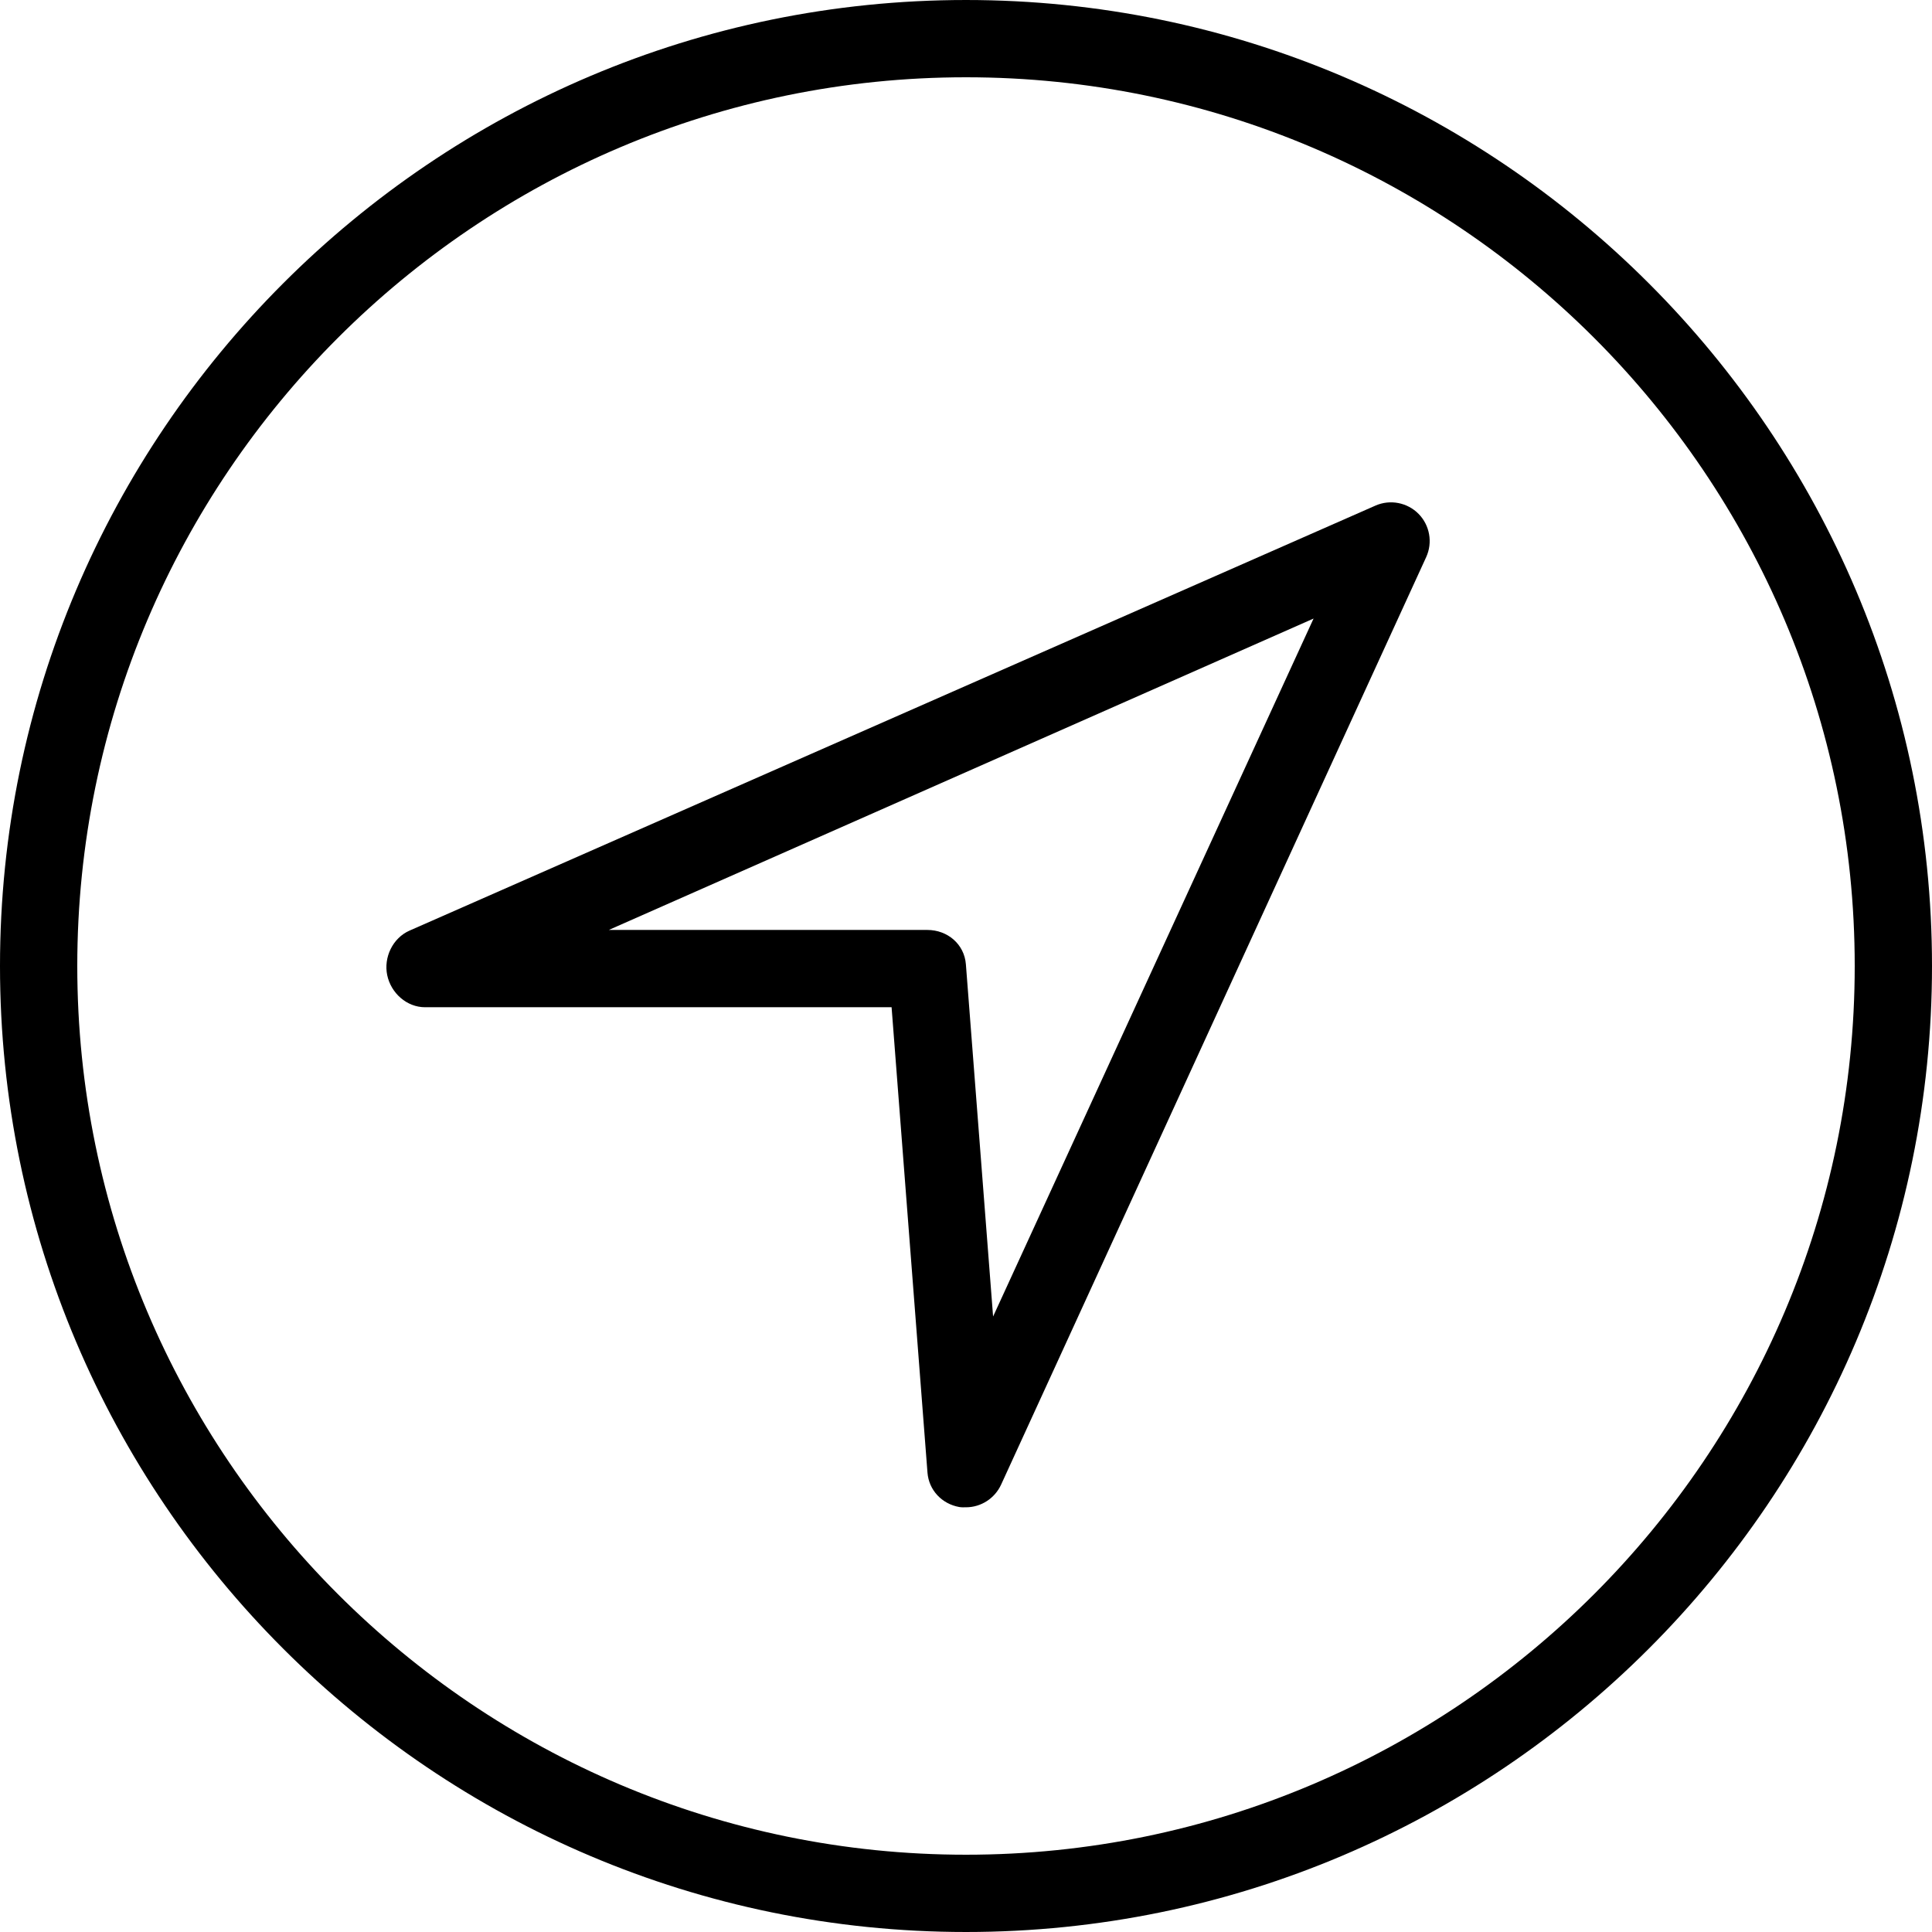
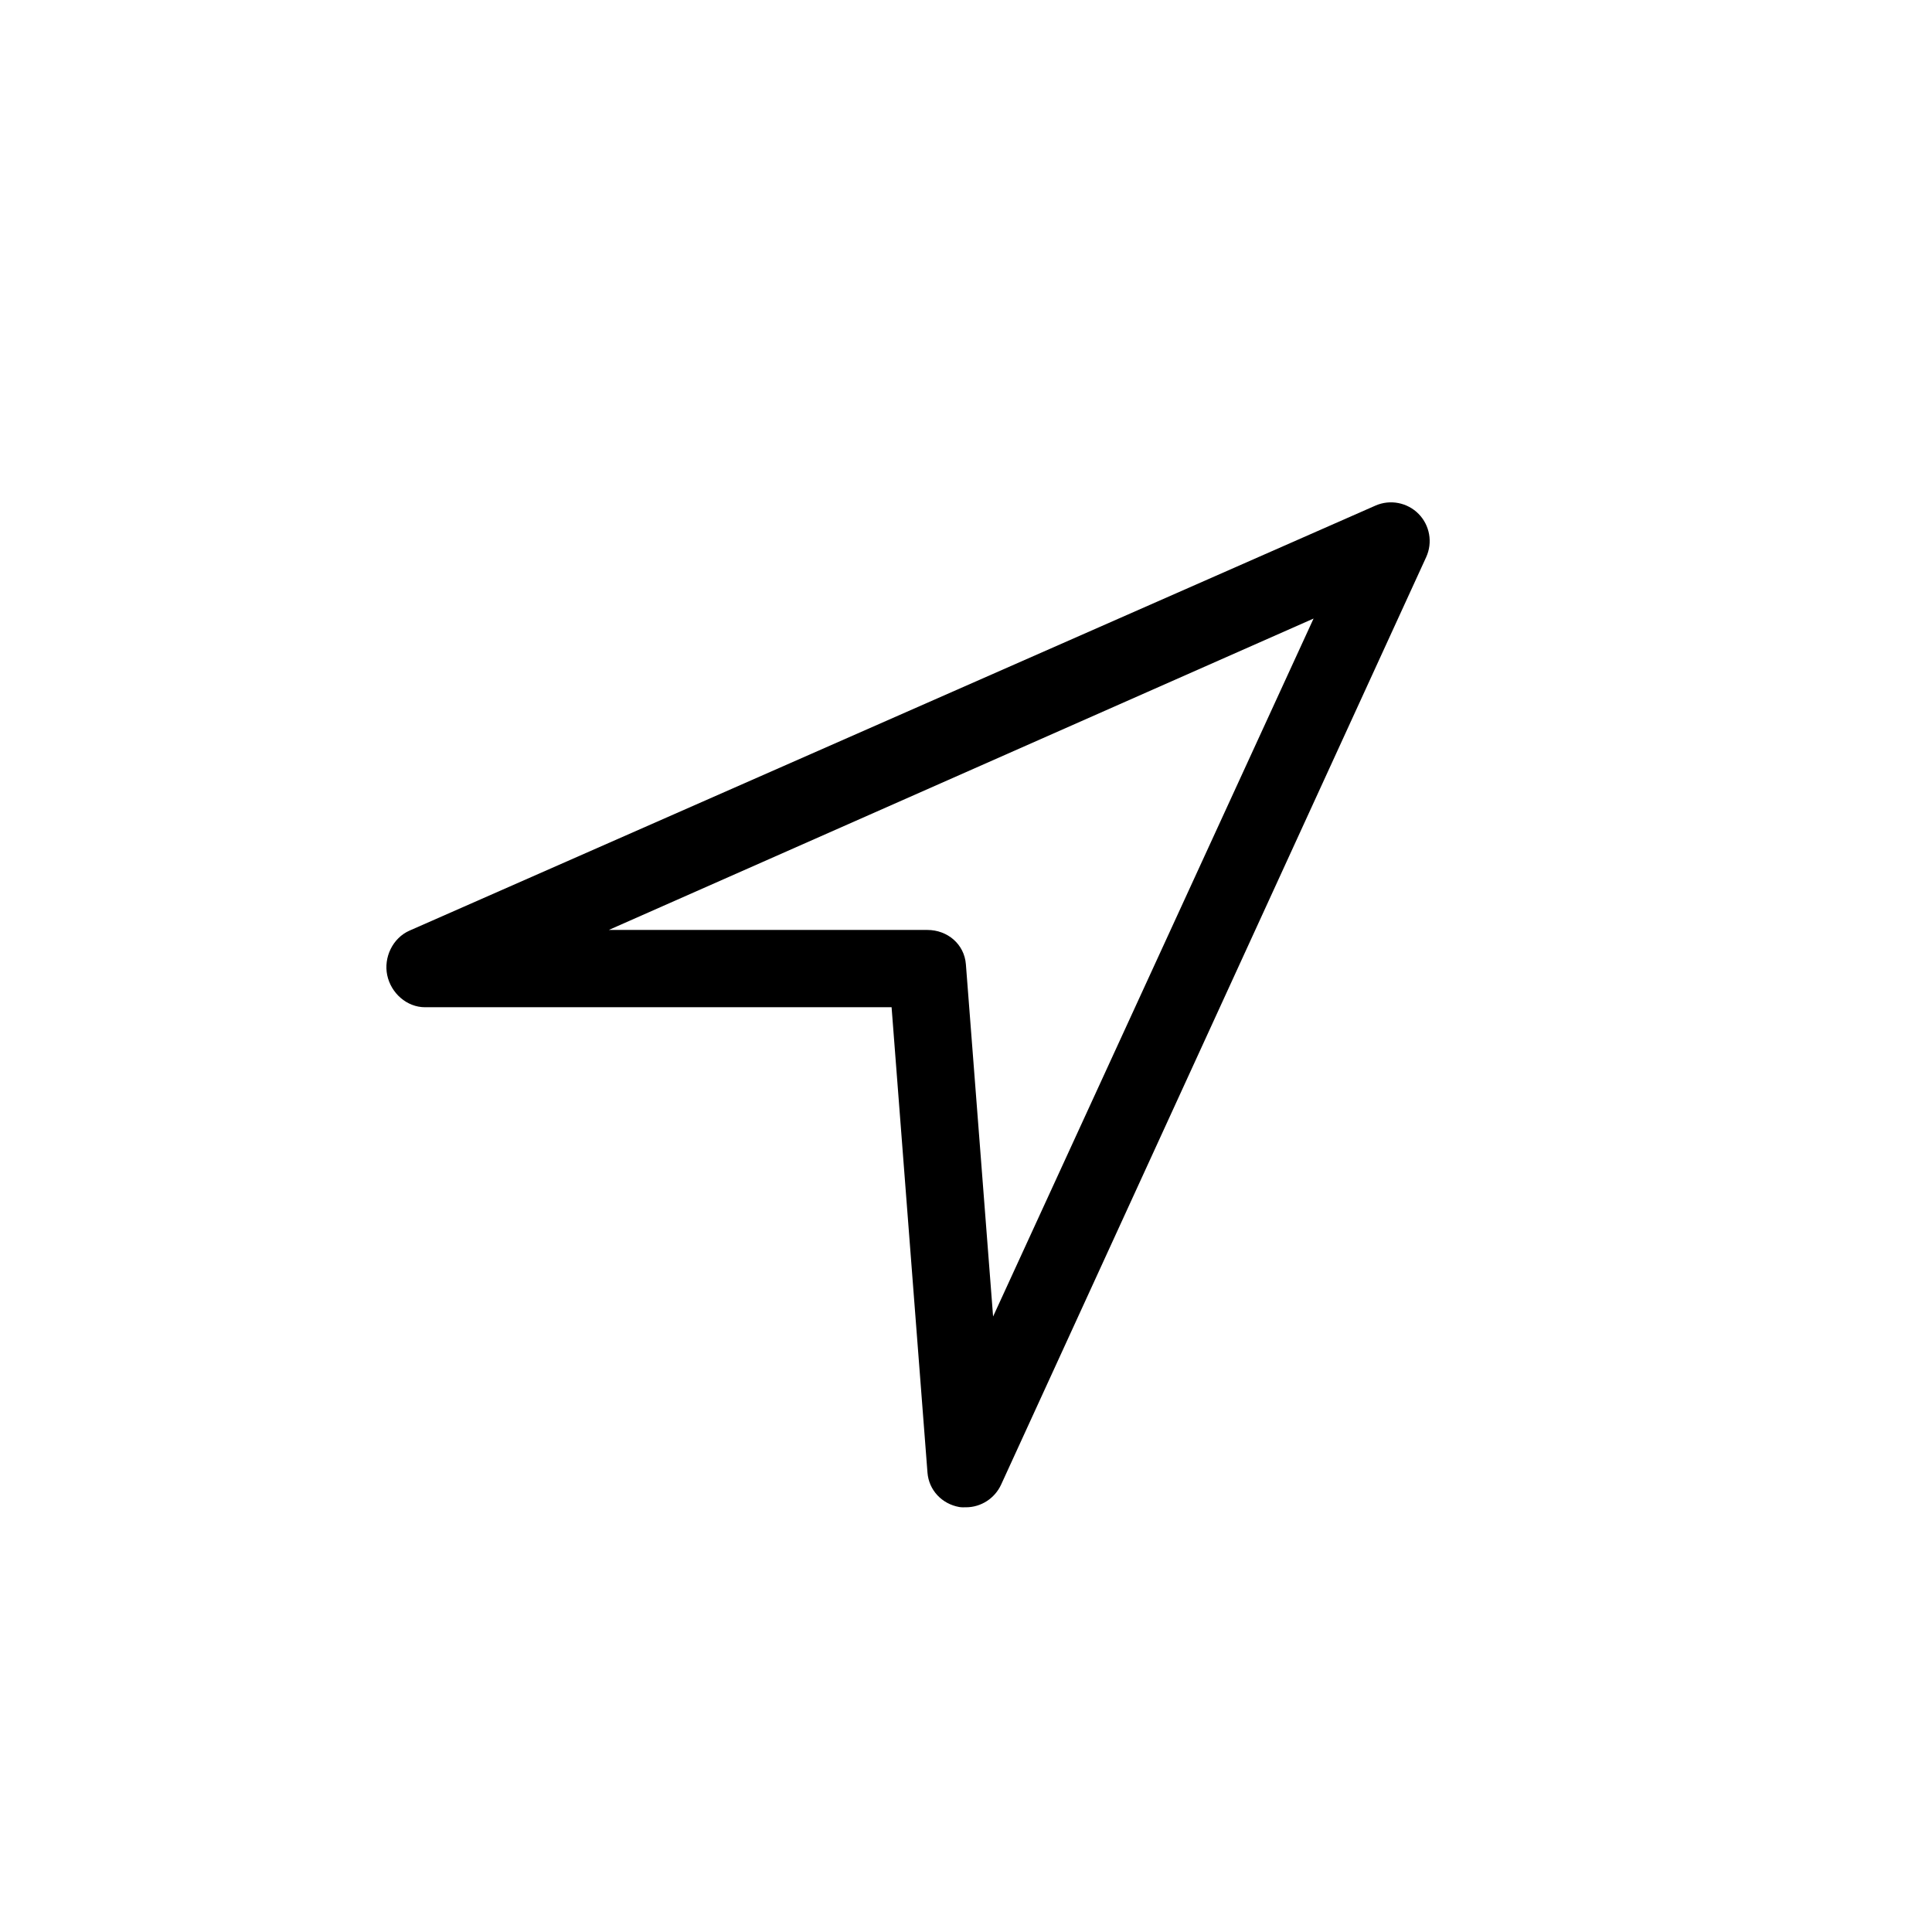
<svg xmlns="http://www.w3.org/2000/svg" fill="#000000" height="800px" width="800px" version="1.1" id="Layer_1" viewBox="0 0 512 512" xml:space="preserve">
  <g>
    <g>
-       <path d="M256,0.001c-141.16,0-256,114.84-256,256C0,397.16,114.84,511.999,256,511.999c141.16,0,256-114.84,256-255.999    C512,114.841,397.16,0.001,256,0.001z M256,491.519c-129.87,0-235.52-105.655-235.52-235.519    c0-129.865,105.65-235.52,235.52-235.52c129.87,0,235.52,105.655,235.52,235.52C491.52,385.865,385.87,491.519,256,491.519z" />
-     </g>
+       </g>
  </g>
  <g>
    <g>
      <path d="M375.94,136.186c-2.99-3.03-7.55-3.901-11.42-2.2l-256,112.64c-4.44,1.955-6.9,7.088-5.9,11.823    c1,4.74,5.18,8.479,10.02,8.479h123.64l9.51,123.321c0.36,4.655,3.82,8.304,8.41,9.124c0.61,0.11,1.21,0.074,1.8,0.074    c3.95,0,7.62-2.332,9.31-6.017l112.64-245.781C379.72,143.782,378.92,139.216,375.94,136.186z M263.18,348.889l-7.21-93.331    c-0.41-5.335-4.86-9.111-10.21-9.111h-84.42l186.77-82.524L263.18,348.889z" />
    </g>
  </g>
</svg>